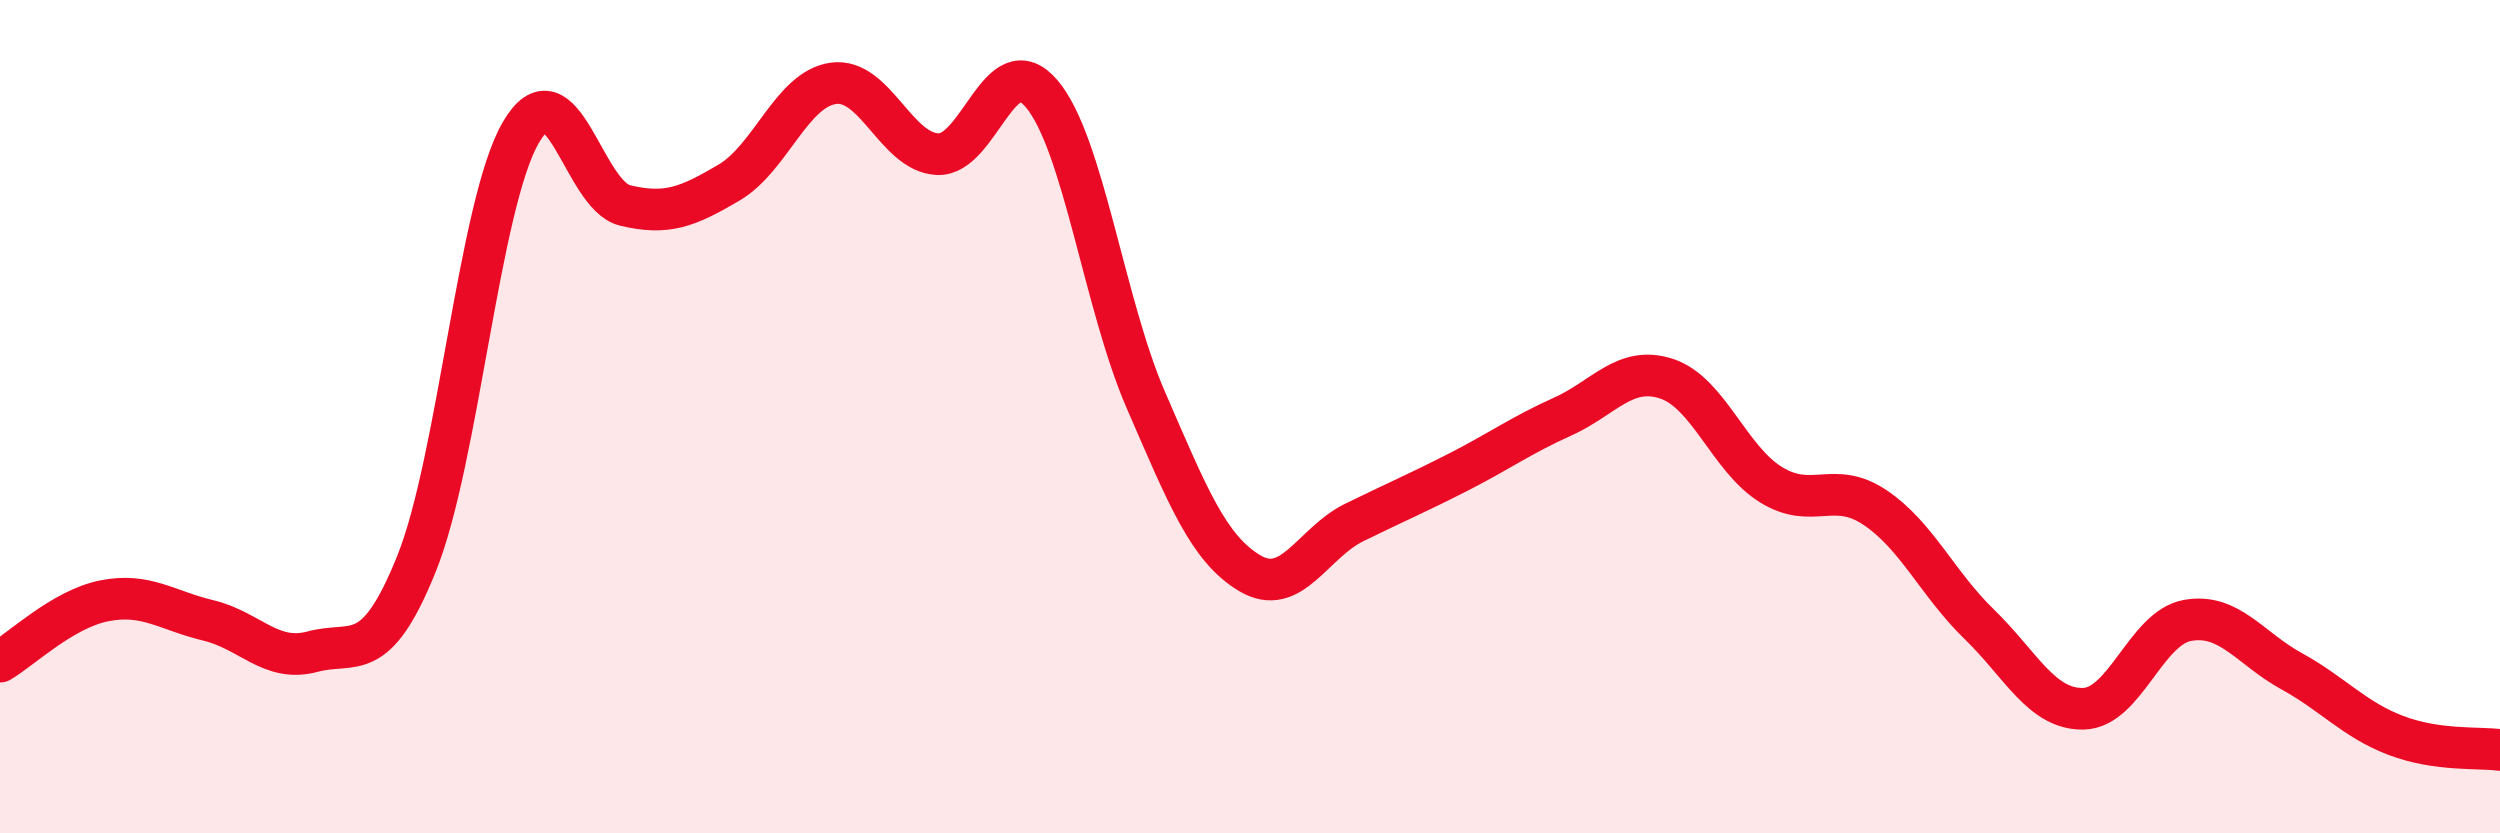
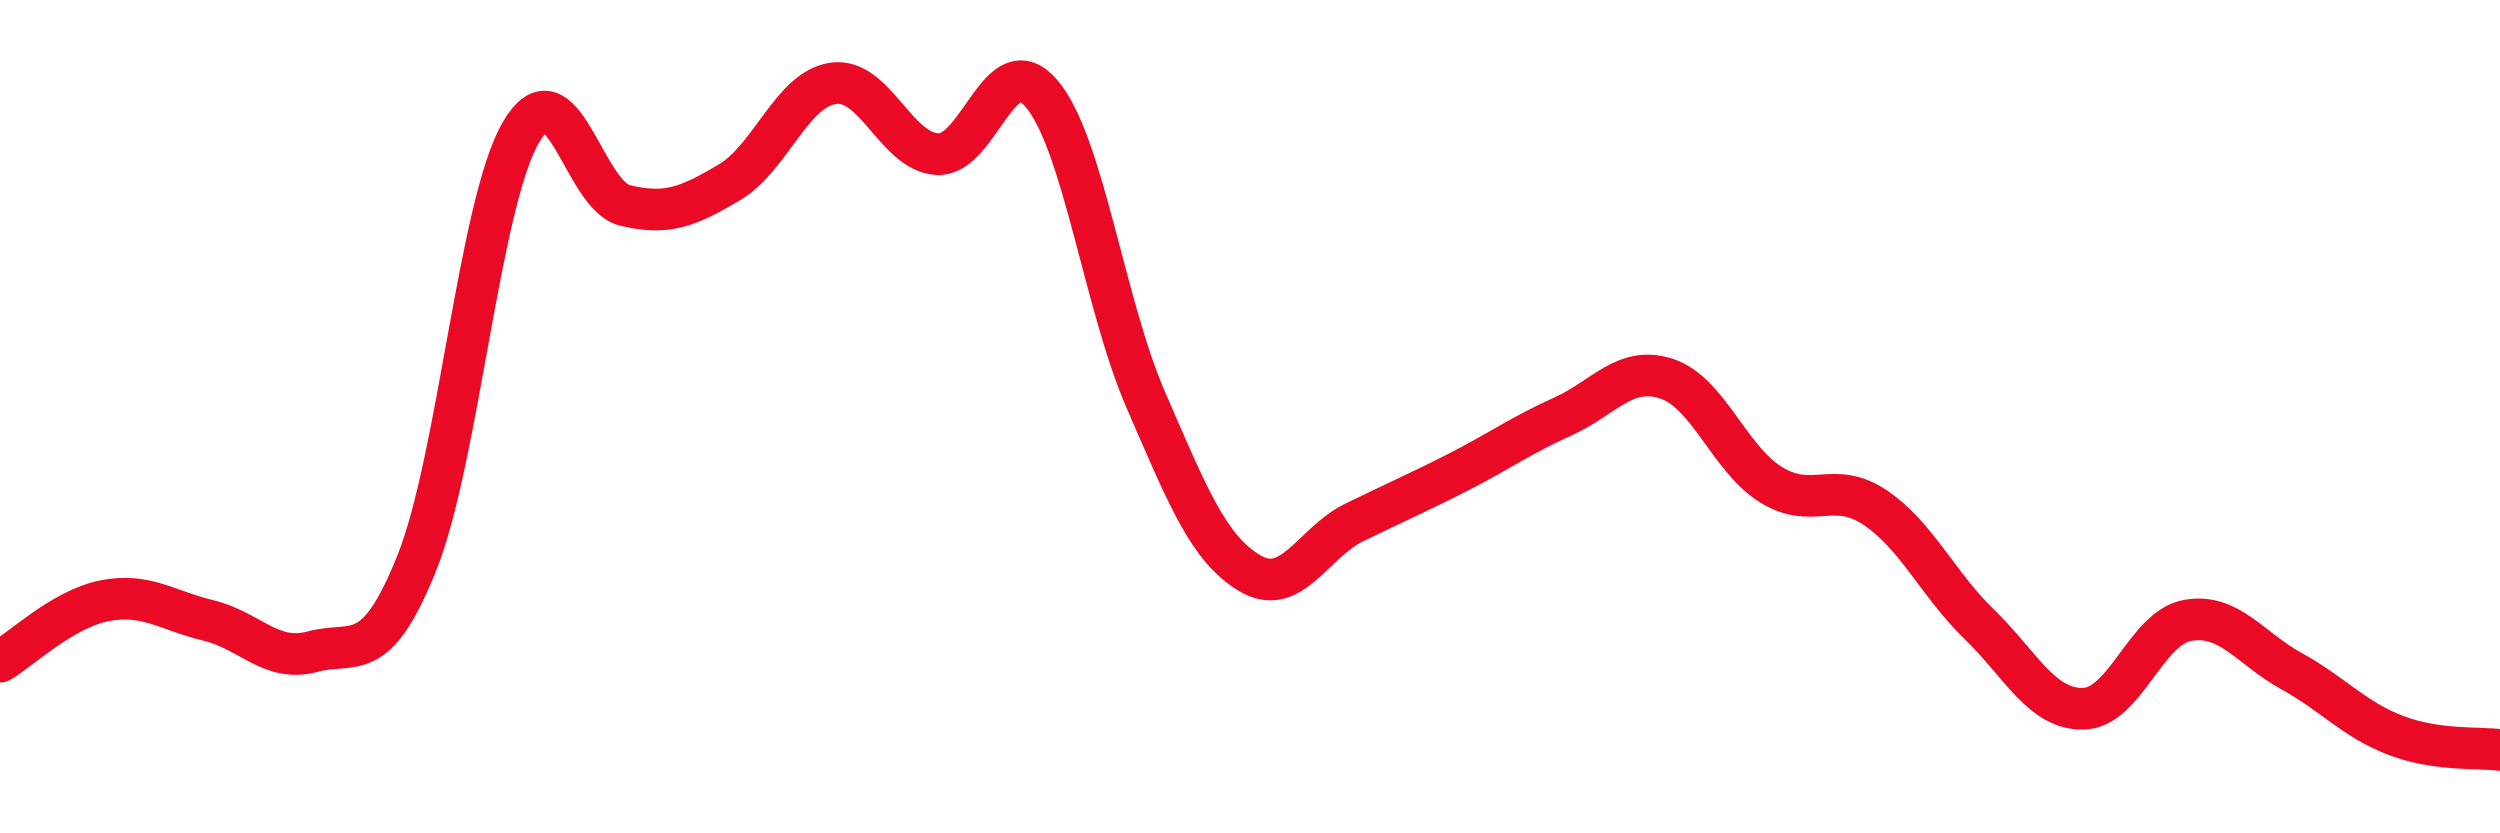
<svg xmlns="http://www.w3.org/2000/svg" width="60" height="20" viewBox="0 0 60 20">
-   <path d="M 0,15.88 C 0.5,15.59 1.5,14.62 2.5,14.42 C 3.5,14.22 4,14.65 5,14.89 C 6,15.13 6.5,15.91 7.5,15.64 C 8.5,15.37 9,16.01 10,13.52 C 11,11.03 11.5,4.9 12.5,3.18 C 13.5,1.46 14,4.69 15,4.93 C 16,5.17 16.5,4.97 17.5,4.38 C 18.5,3.79 19,2.14 20,2 C 21,1.86 21.5,3.65 22.5,3.7 C 23.5,3.75 24,1.07 25,2.25 C 26,3.43 26.5,7.3 27.5,9.6 C 28.5,11.9 29,13.17 30,13.76 C 31,14.35 31.5,13.03 32.5,12.54 C 33.5,12.05 34,11.84 35,11.33 C 36,10.82 36.5,10.45 37.5,10 C 38.5,9.55 39,8.76 40,9.09 C 41,9.42 41.5,11.01 42.5,11.63 C 43.5,12.25 44,11.51 45,12.18 C 46,12.85 46.5,14.01 47.5,14.98 C 48.5,15.95 49,17.03 50,17.01 C 51,16.99 51.5,15.07 52.5,14.89 C 53.5,14.71 54,15.56 55,16.11 C 56,16.66 56.5,17.27 57.5,17.65 C 58.5,18.03 59.5,17.93 60,18L60 20L0 20Z" fill="#EB0A25" opacity="0.1" stroke-linecap="round" stroke-linejoin="round" />
  <path d="M 0,15.88 C 0.5,15.59 1.5,14.62 2.5,14.42 C 3.5,14.22 4,14.65 5,14.89 C 6,15.13 6.5,15.91 7.5,15.64 C 8.5,15.37 9,16.01 10,13.52 C 11,11.03 11.5,4.9 12.5,3.18 C 13.5,1.46 14,4.69 15,4.93 C 16,5.17 16.5,4.97 17.5,4.38 C 18.5,3.79 19,2.14 20,2 C 21,1.86 21.5,3.65 22.5,3.7 C 23.5,3.75 24,1.07 25,2.25 C 26,3.43 26.5,7.3 27.5,9.6 C 28.5,11.9 29,13.17 30,13.76 C 31,14.35 31.5,13.03 32.5,12.54 C 33.5,12.05 34,11.84 35,11.33 C 36,10.82 36.5,10.45 37.5,10 C 38.5,9.55 39,8.76 40,9.09 C 41,9.42 41.5,11.01 42.5,11.63 C 43.5,12.25 44,11.51 45,12.18 C 46,12.85 46.5,14.01 47.5,14.98 C 48.5,15.95 49,17.03 50,17.01 C 51,16.99 51.5,15.07 52.5,14.89 C 53.5,14.71 54,15.56 55,16.11 C 56,16.66 56.5,17.27 57.5,17.65 C 58.5,18.03 59.5,17.93 60,18" stroke="#EB0A25" stroke-width="1" fill="none" stroke-linecap="round" stroke-linejoin="round" />
</svg>